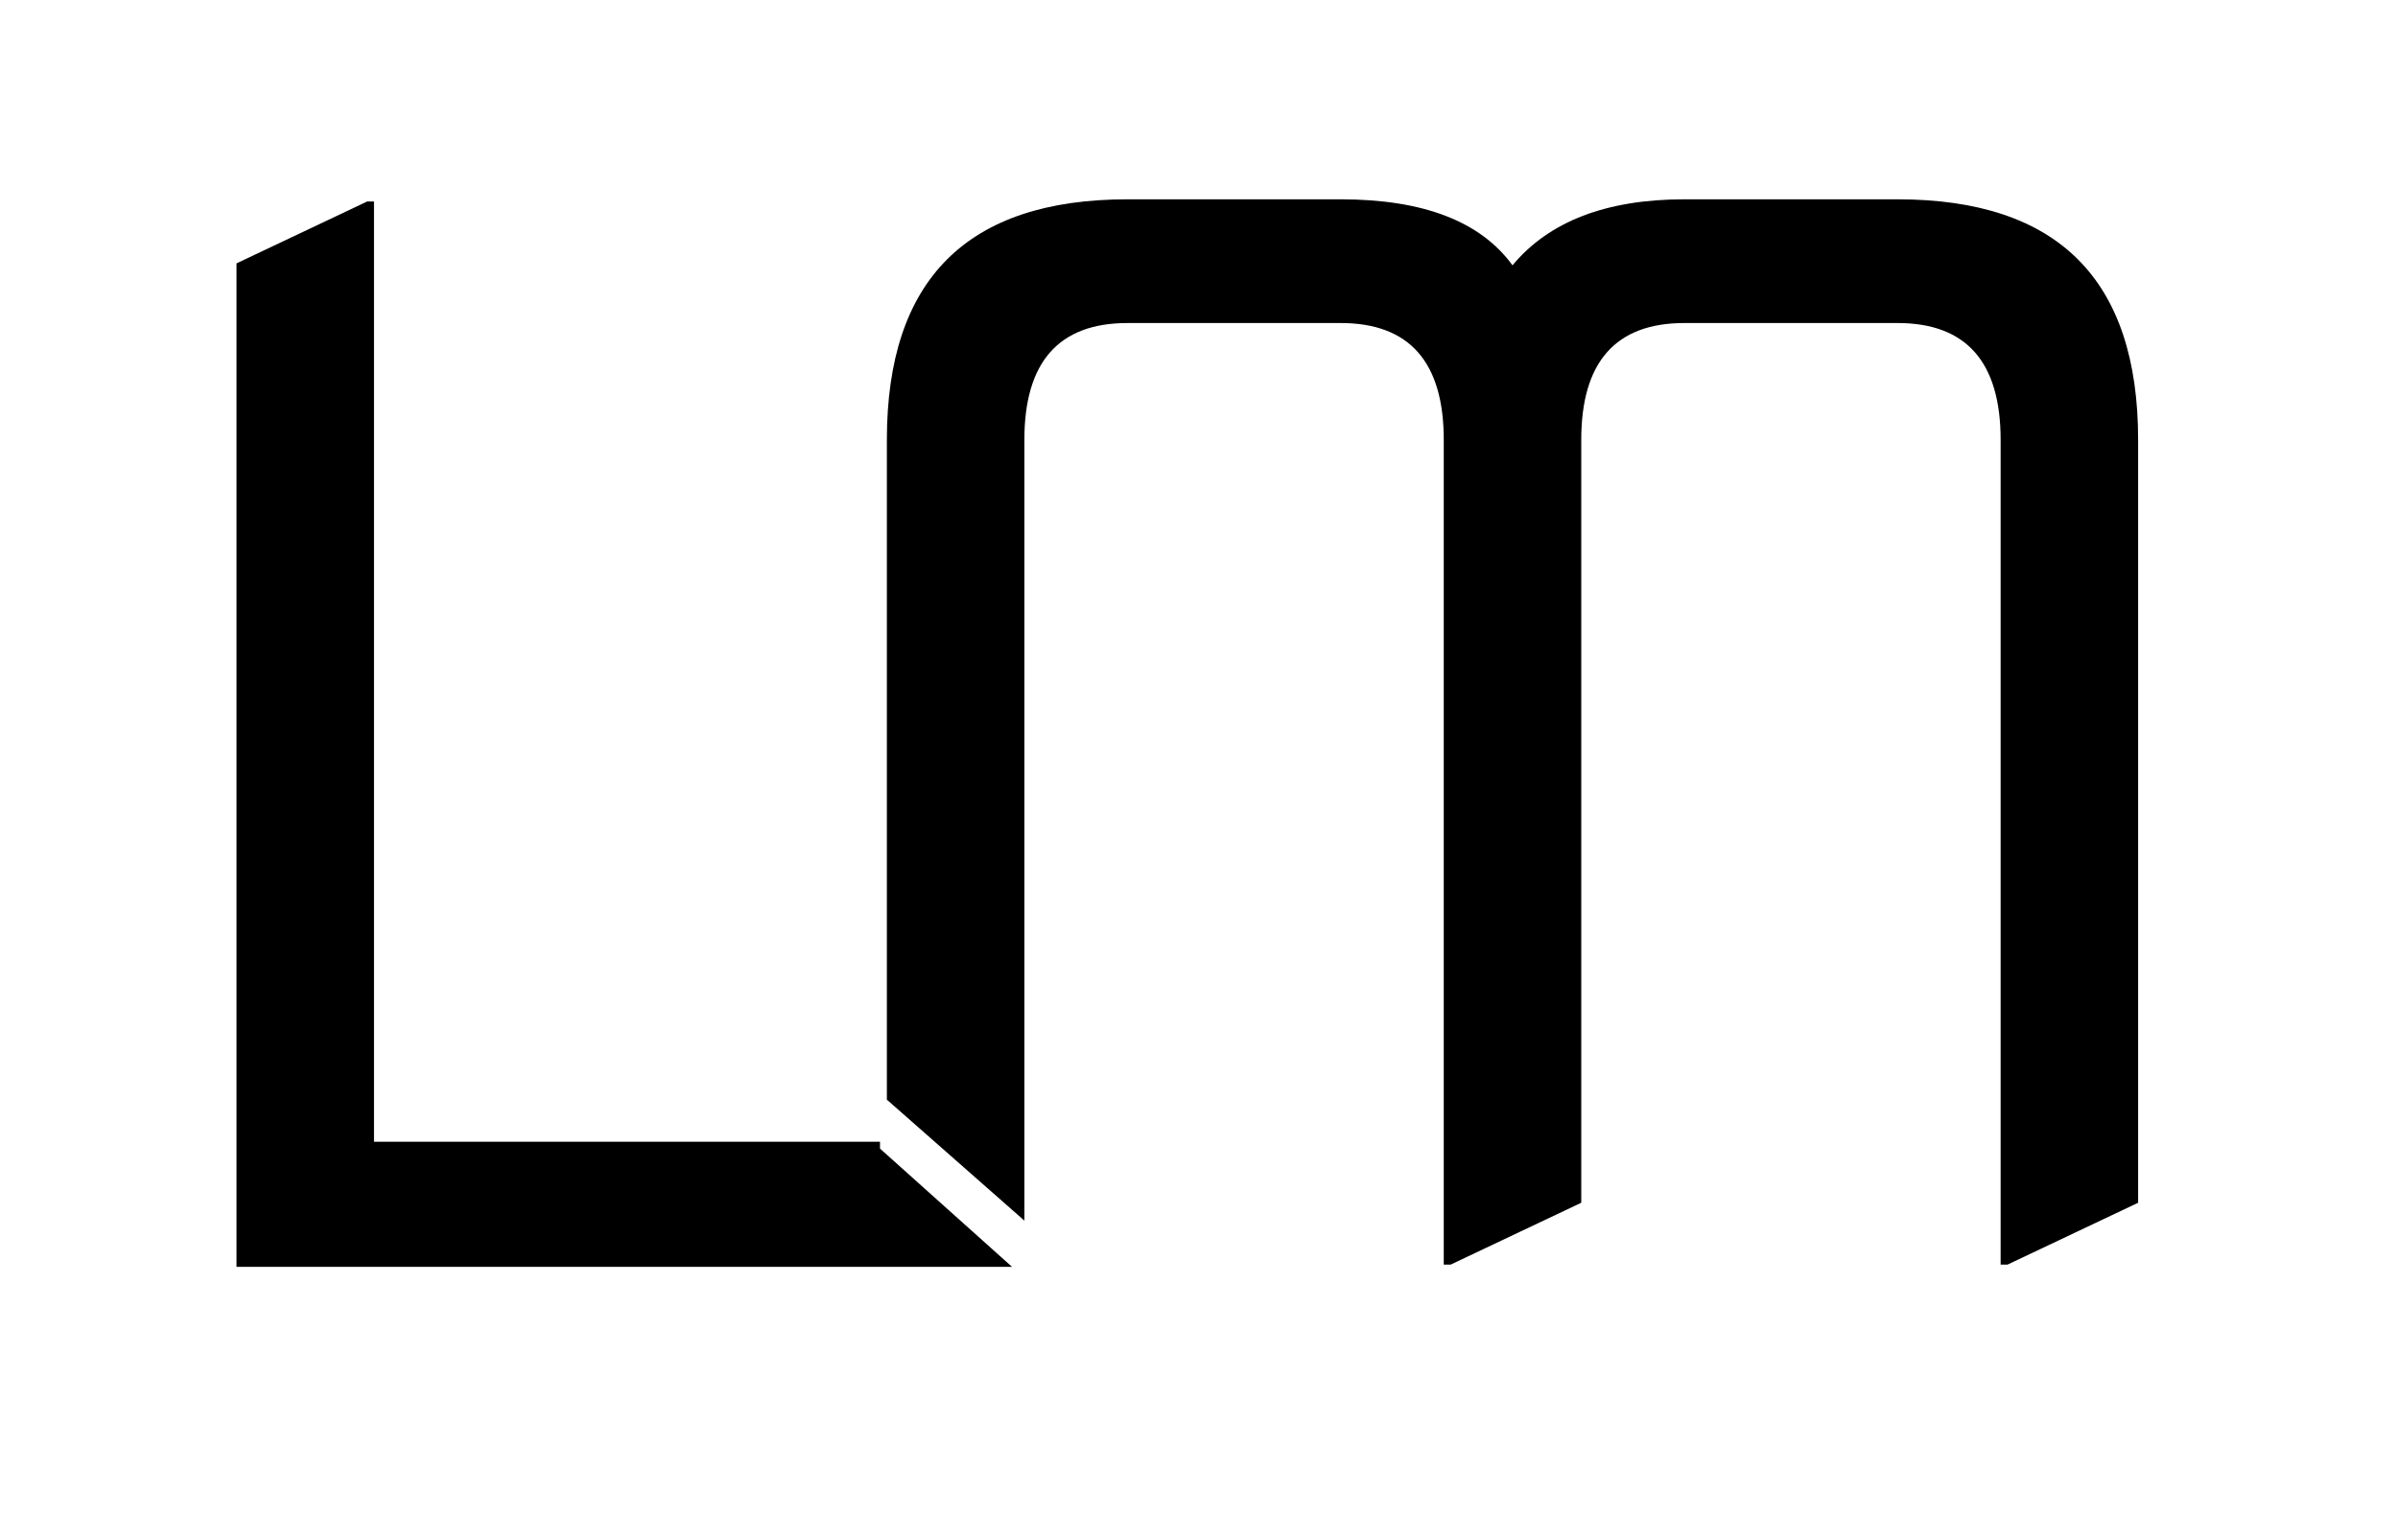
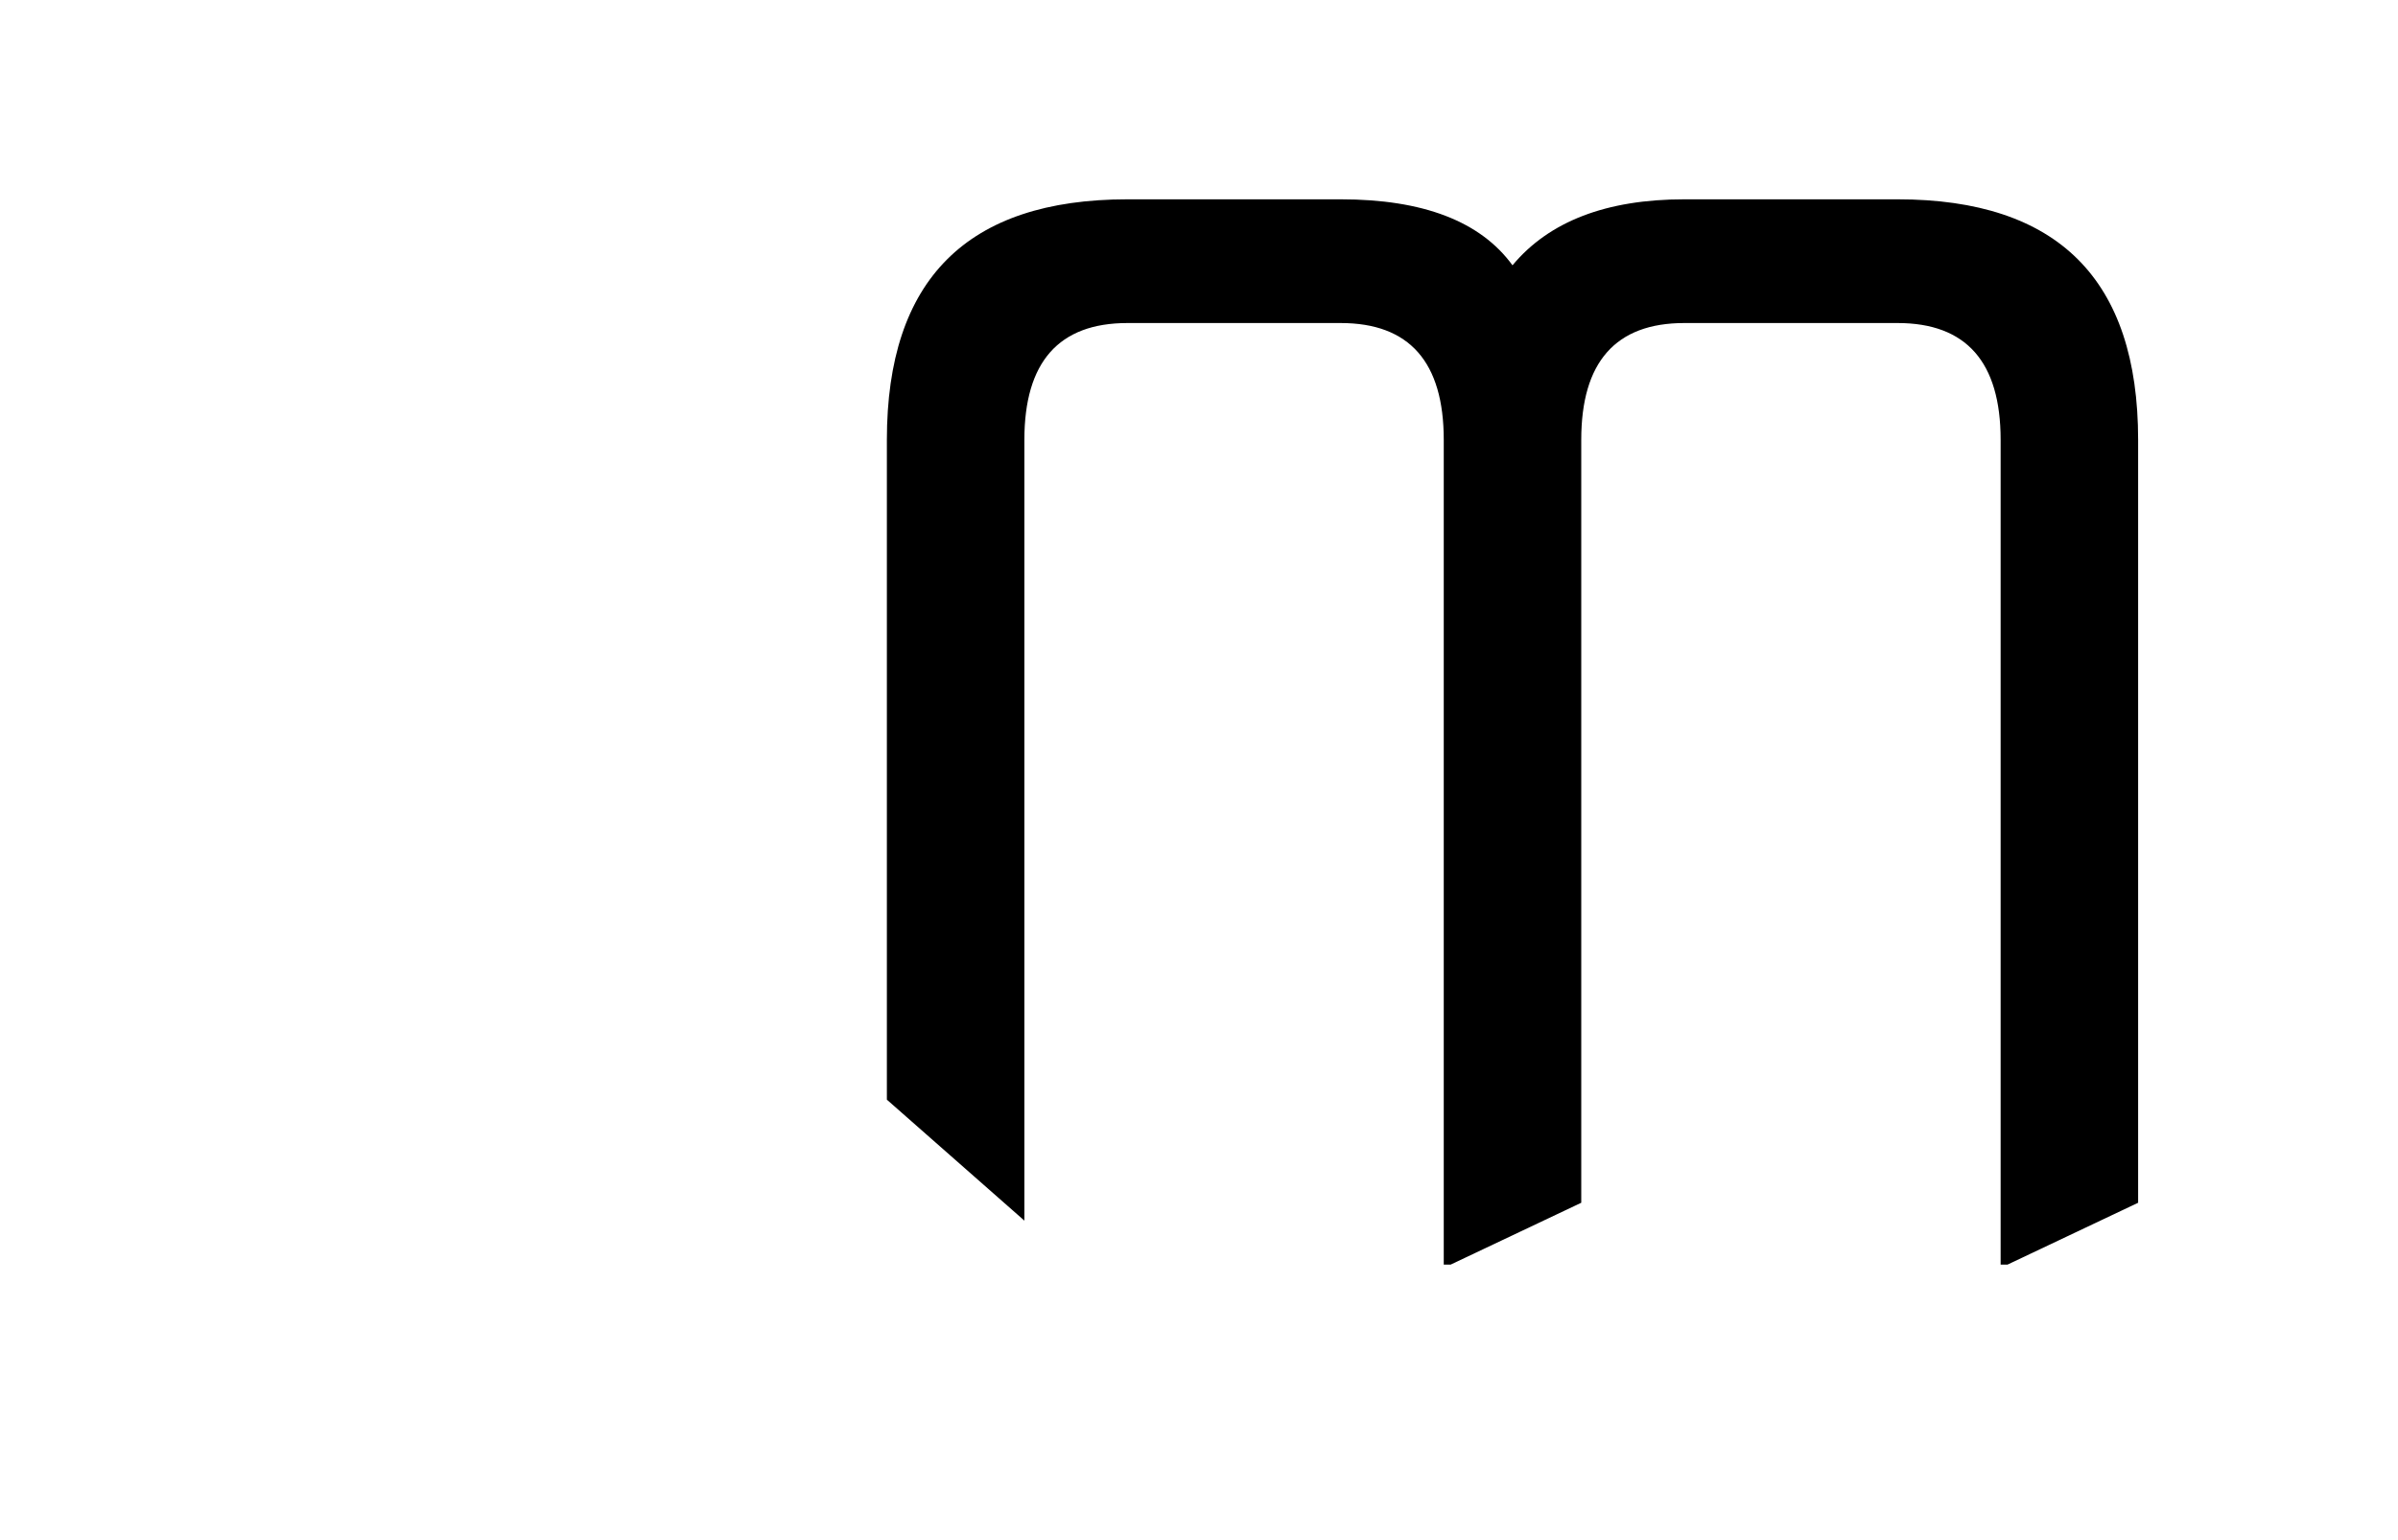
<svg xmlns="http://www.w3.org/2000/svg" version="1.1" viewBox="0.0 0.0 218 140">
  <g>
-     <path d="m21.5 115.2l0 -91.25l11.875 -5.625l0.625 0l0 85.5 l46 0l0 0.625l 12 10.75 0z" />
    <path d="m80.625 100l0 -60.0q0 -21.875 21.875 -21.875l19.375 0q11.25 0 15.625 6.0q5.0 -6.0 15.625 -6.0l19.375 0q21.875 0 21.875 21.875l0 69.375l-11.875 5.625l-0.625 0l0 -75.0q0 -10.625 -9.375 -10.625l-19.375 0q-9.375 0 -9.375 10.625l0 69.375l-11.875 5.625l-0.625 0l0 -75.0q0 -10.625 -9.375 -10.625l-19.375 0q-9.375 0 -9.375 10.625l0 71 0z" />
  </g>
</svg>